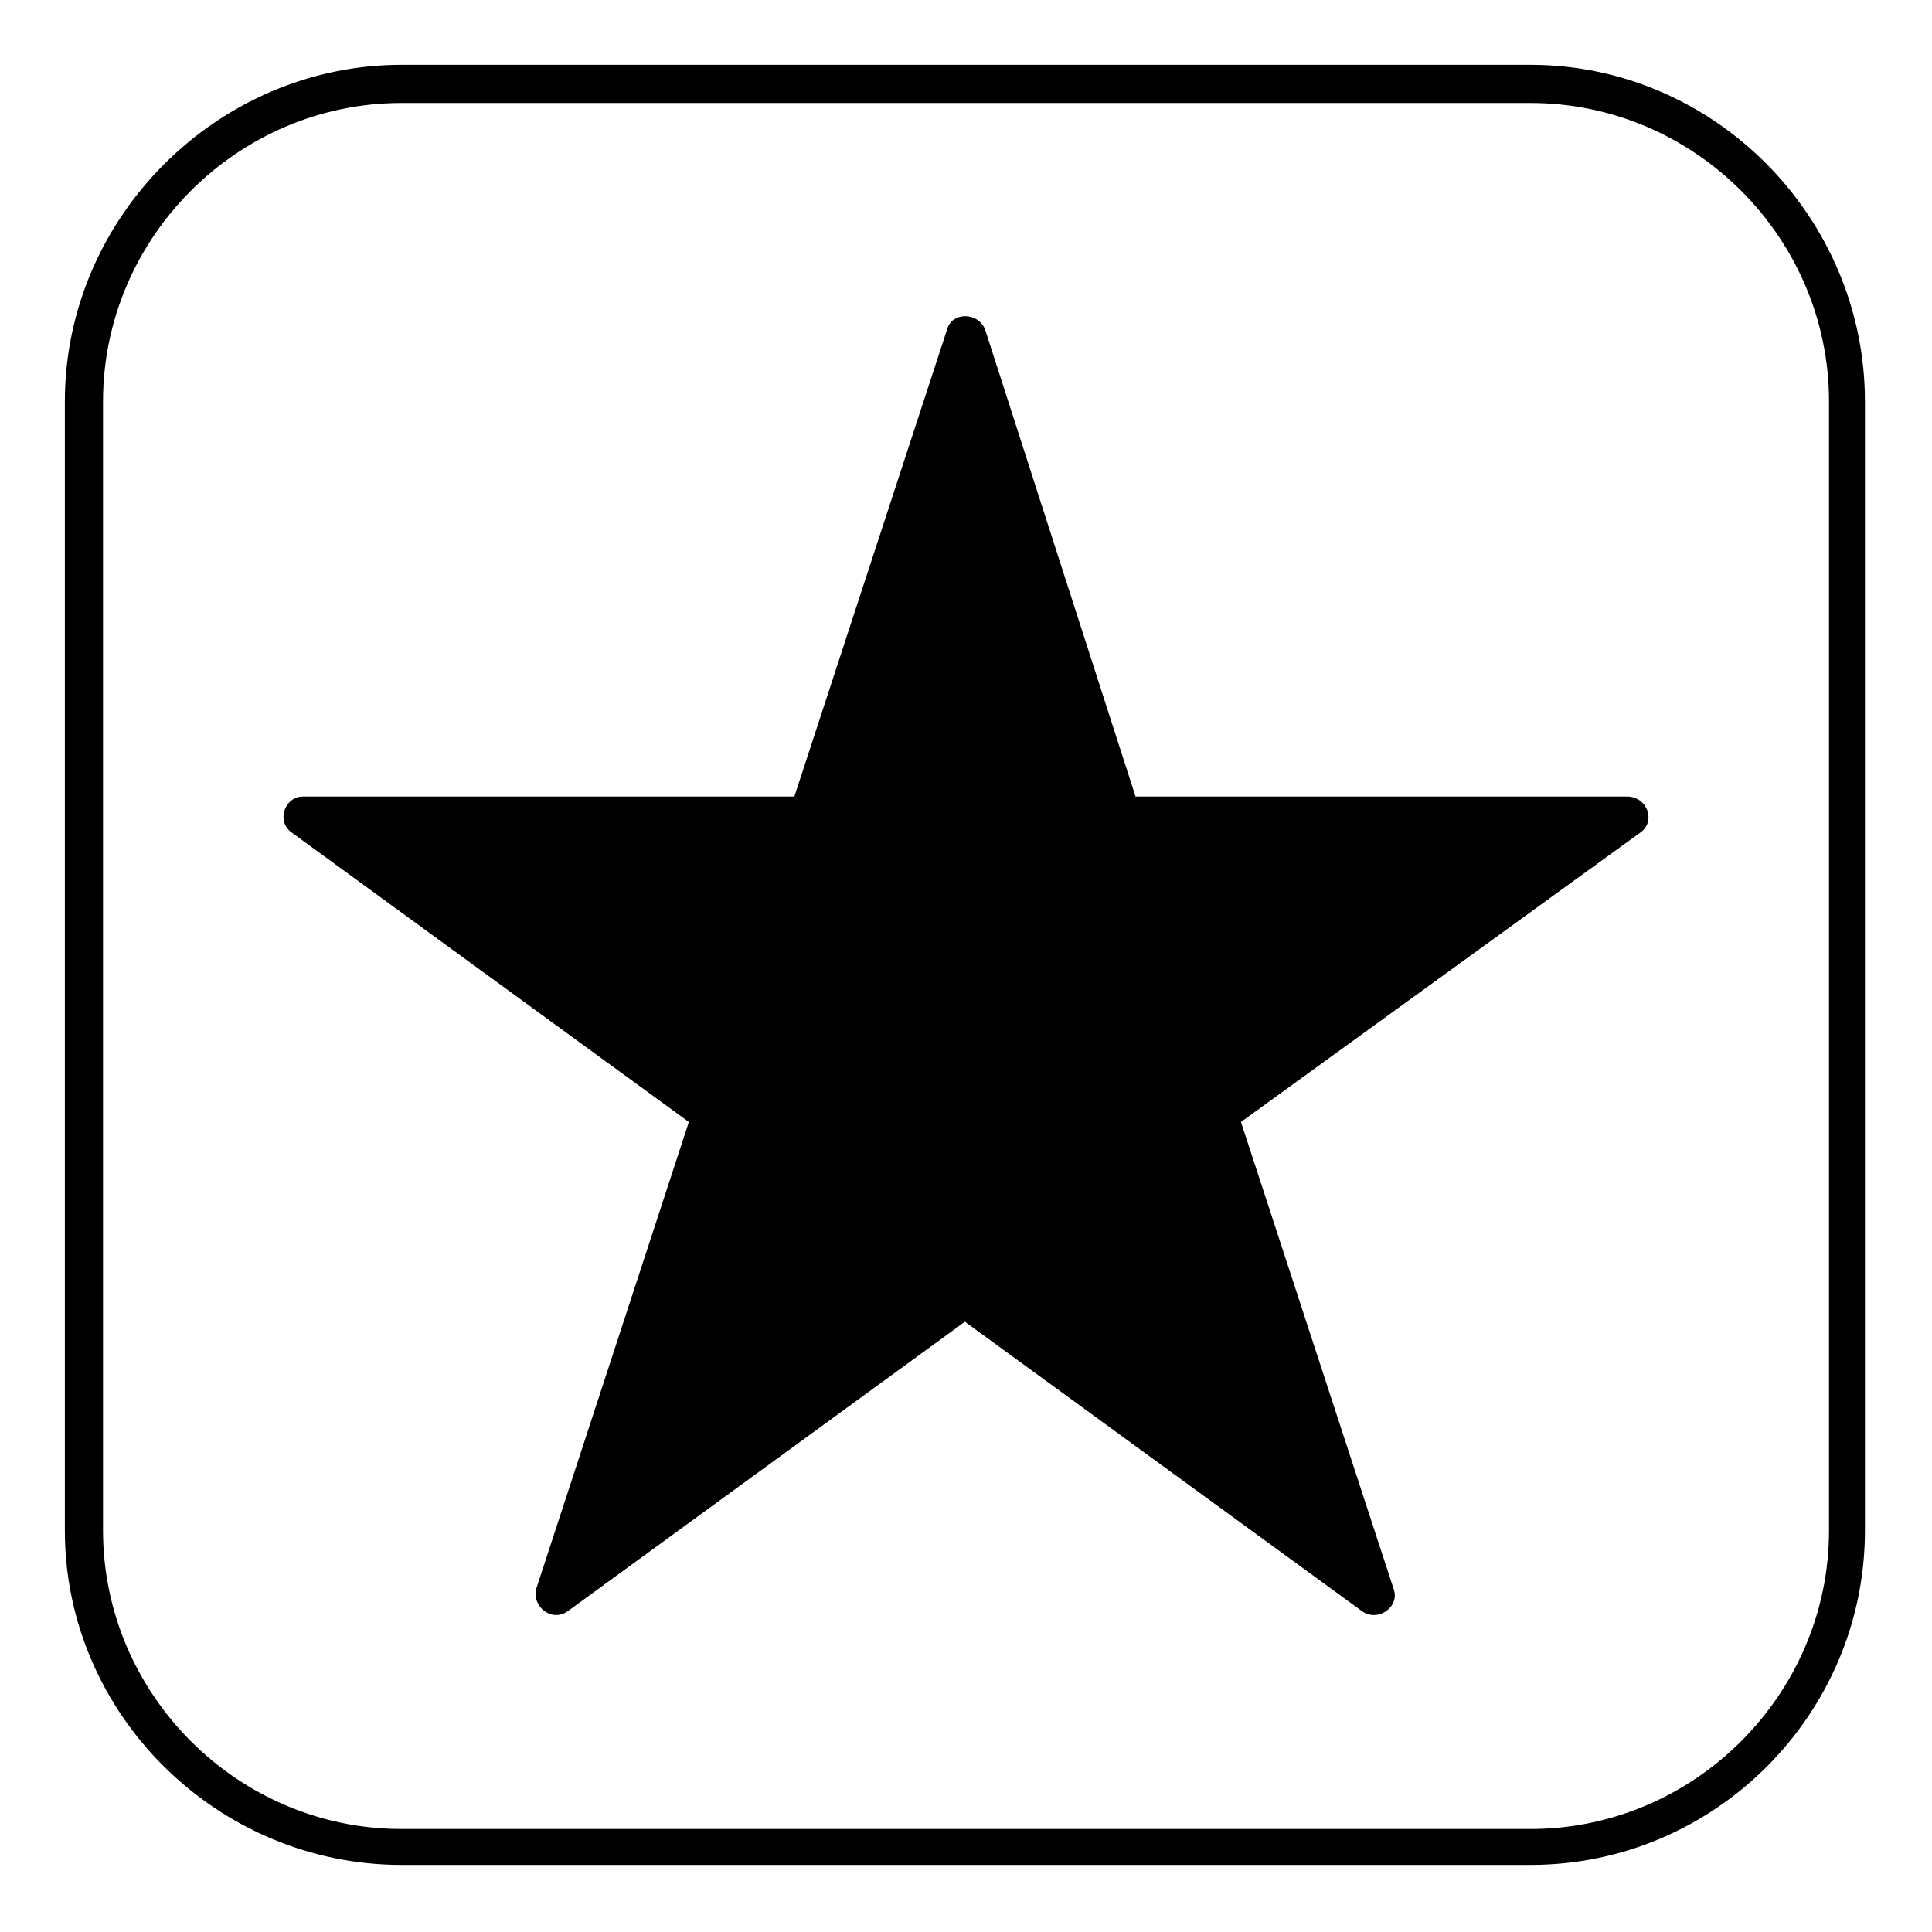
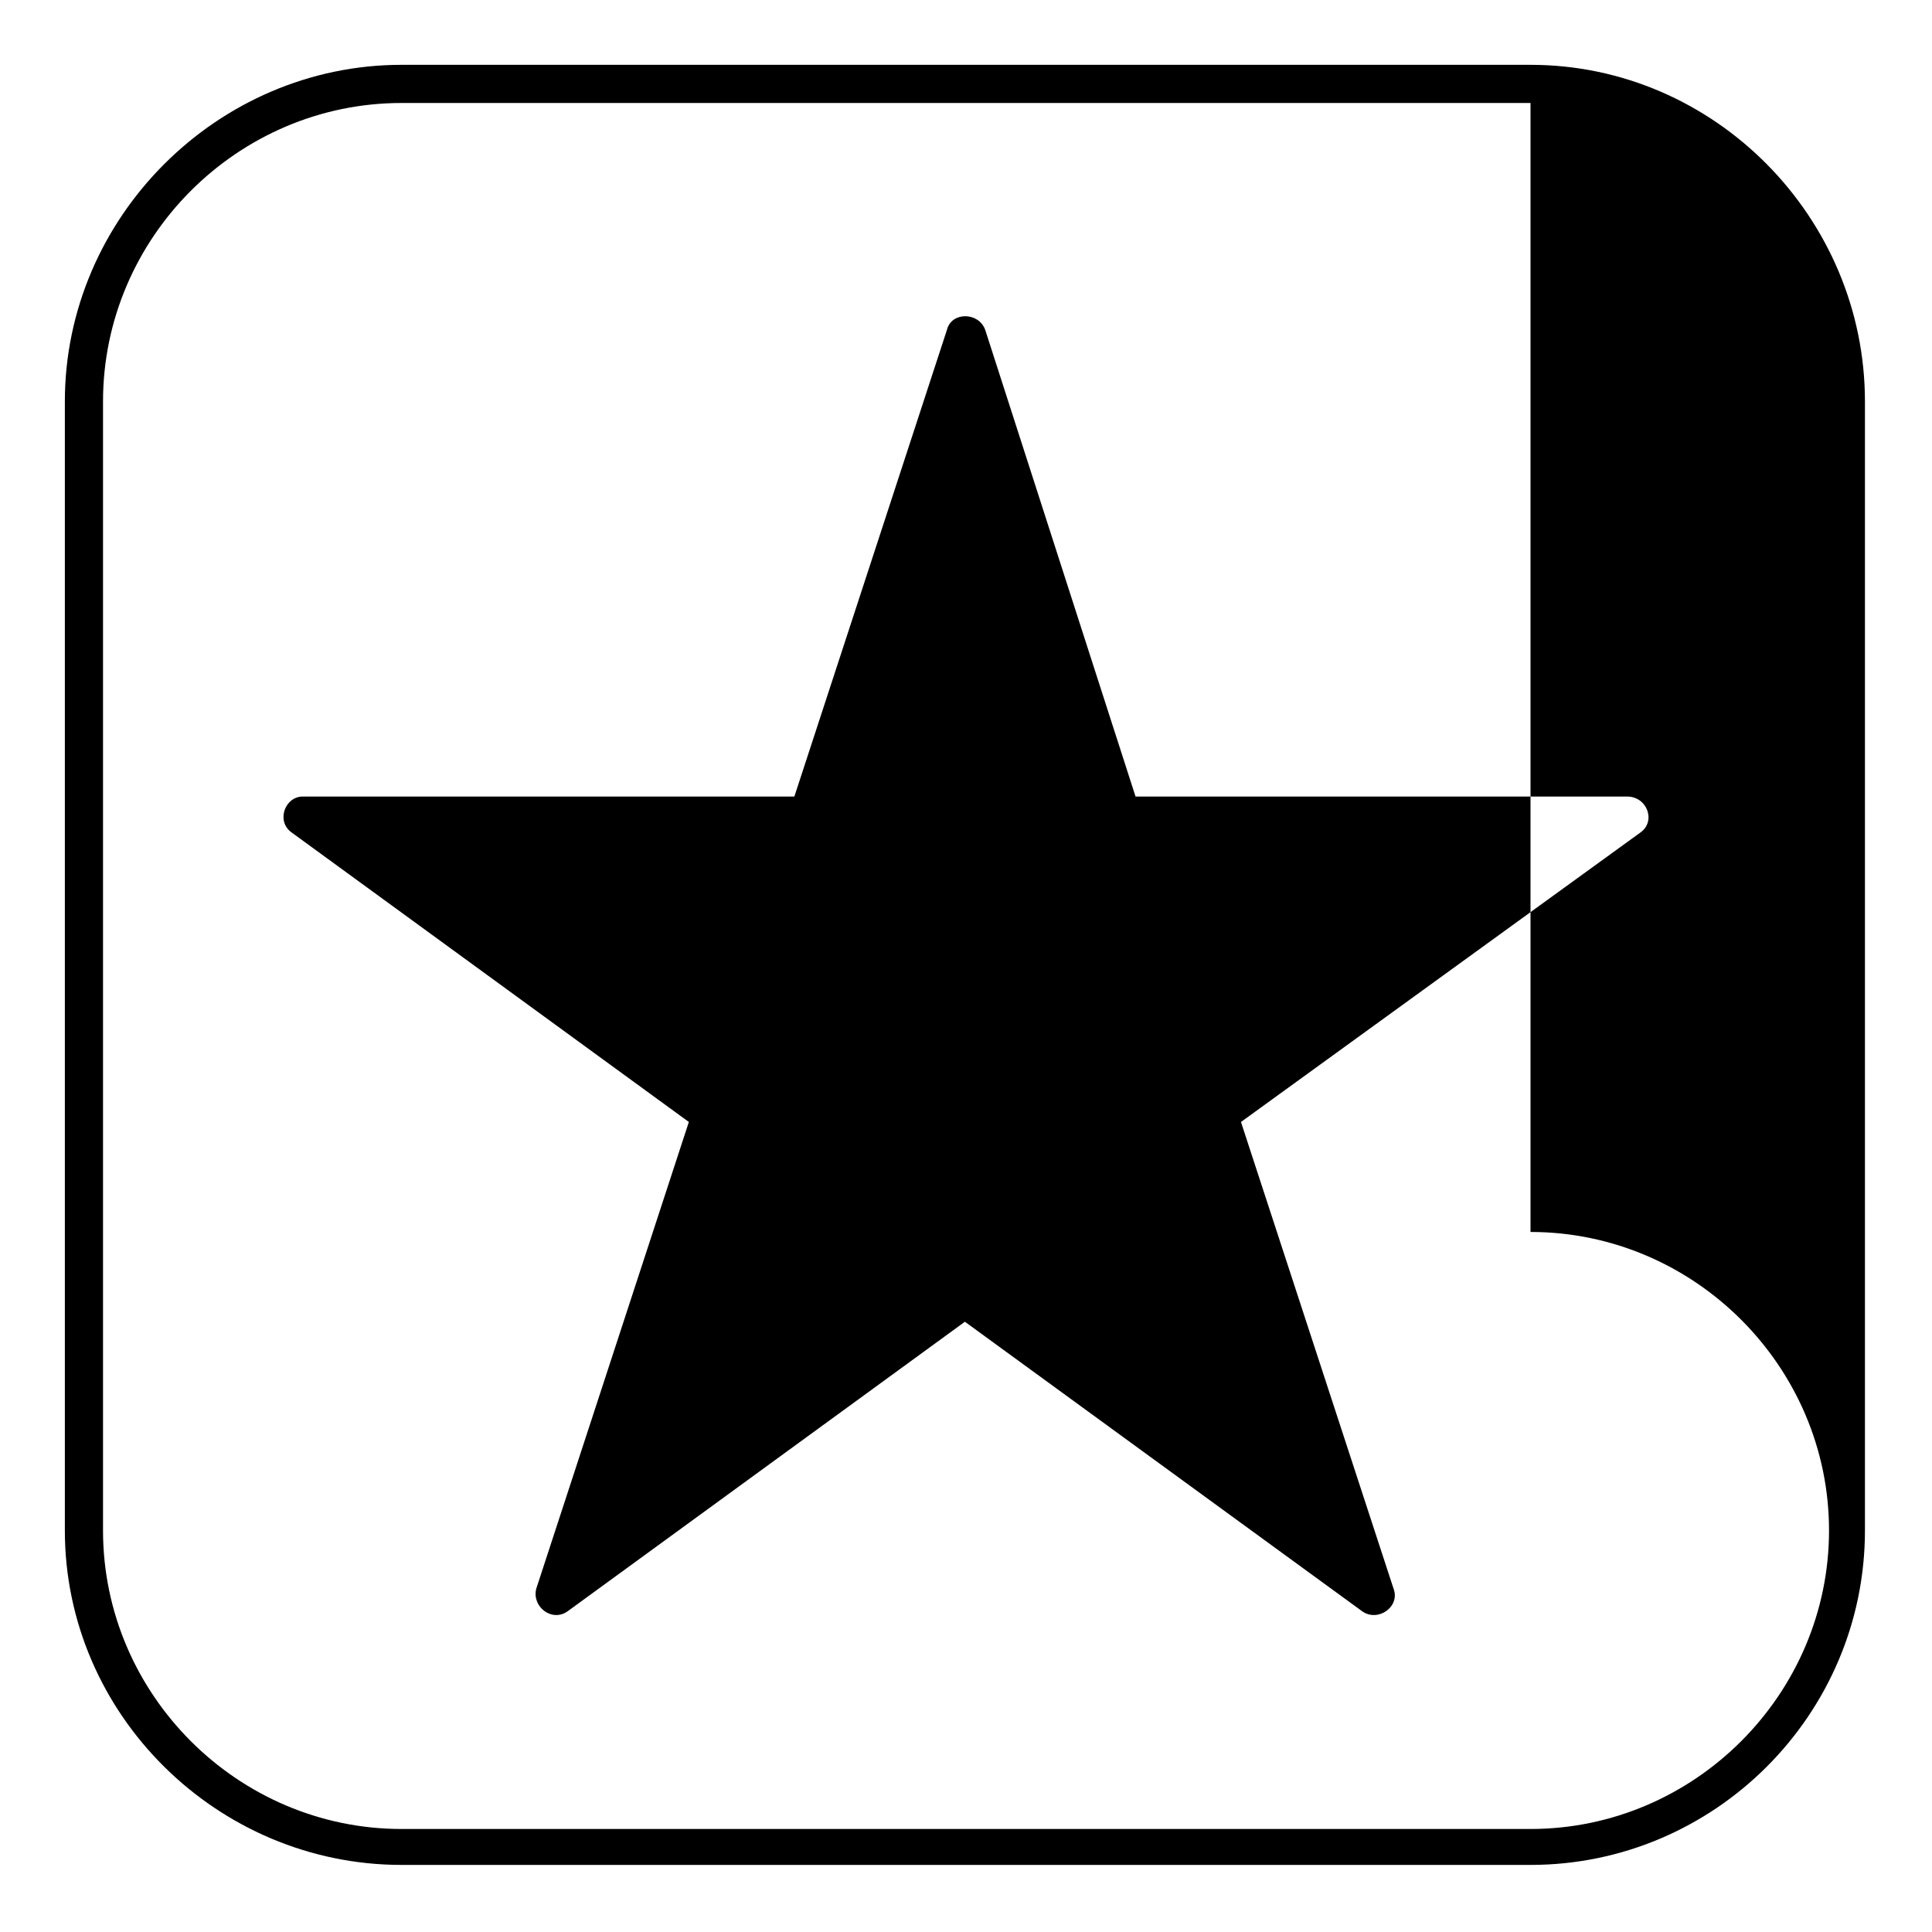
<svg xmlns="http://www.w3.org/2000/svg" fill="#000000" width="800px" height="800px" version="1.1" viewBox="144 144 512 512">
-   <path d="m444.91 355.09h130.27c5.352 0 7.734 6.543 3.57 9.516l-105.88 76.73 40.449 123.72c1.785 4.758-4.164 8.922-8.328 5.949l-105.28-76.73-105.28 76.73c-4.164 2.973-9.516-1.191-8.328-5.949l40.449-123.72-105.28-76.73c-4.164-2.973-1.785-9.516 2.973-9.516h130.27l40.449-123.72c1.191-4.758 8.328-4.758 10.113 0l39.852 123.72zm-194.5-193.91h299.19c48.773 0 88.629 40.449 88.629 89.223v299.19c0 48.773-39.852 88.629-88.629 88.629h-299.19c-48.773 0-89.223-39.852-89.223-88.629v-299.19c0-48.773 40.449-89.223 89.223-89.223zm299.19 10.113h-299.19c-43.422 0-79.109 35.688-79.109 79.109v299.19c0 43.422 35.688 79.109 79.109 79.109h299.19c43.422 0 79.109-35.688 79.109-79.109v-299.19c0-43.422-35.688-79.109-79.109-79.109z" fill-rule="evenodd" />
+   <path d="m444.91 355.09h130.27c5.352 0 7.734 6.543 3.57 9.516l-105.88 76.73 40.449 123.72c1.785 4.758-4.164 8.922-8.328 5.949l-105.28-76.73-105.28 76.73c-4.164 2.973-9.516-1.191-8.328-5.949l40.449-123.72-105.28-76.73c-4.164-2.973-1.785-9.516 2.973-9.516h130.27l40.449-123.72c1.191-4.758 8.328-4.758 10.113 0l39.852 123.72zm-194.5-193.91h299.19c48.773 0 88.629 40.449 88.629 89.223v299.19c0 48.773-39.852 88.629-88.629 88.629h-299.19c-48.773 0-89.223-39.852-89.223-88.629v-299.19c0-48.773 40.449-89.223 89.223-89.223zm299.19 10.113h-299.19c-43.422 0-79.109 35.688-79.109 79.109v299.19c0 43.422 35.688 79.109 79.109 79.109h299.19c43.422 0 79.109-35.688 79.109-79.109c0-43.422-35.688-79.109-79.109-79.109z" fill-rule="evenodd" />
</svg>